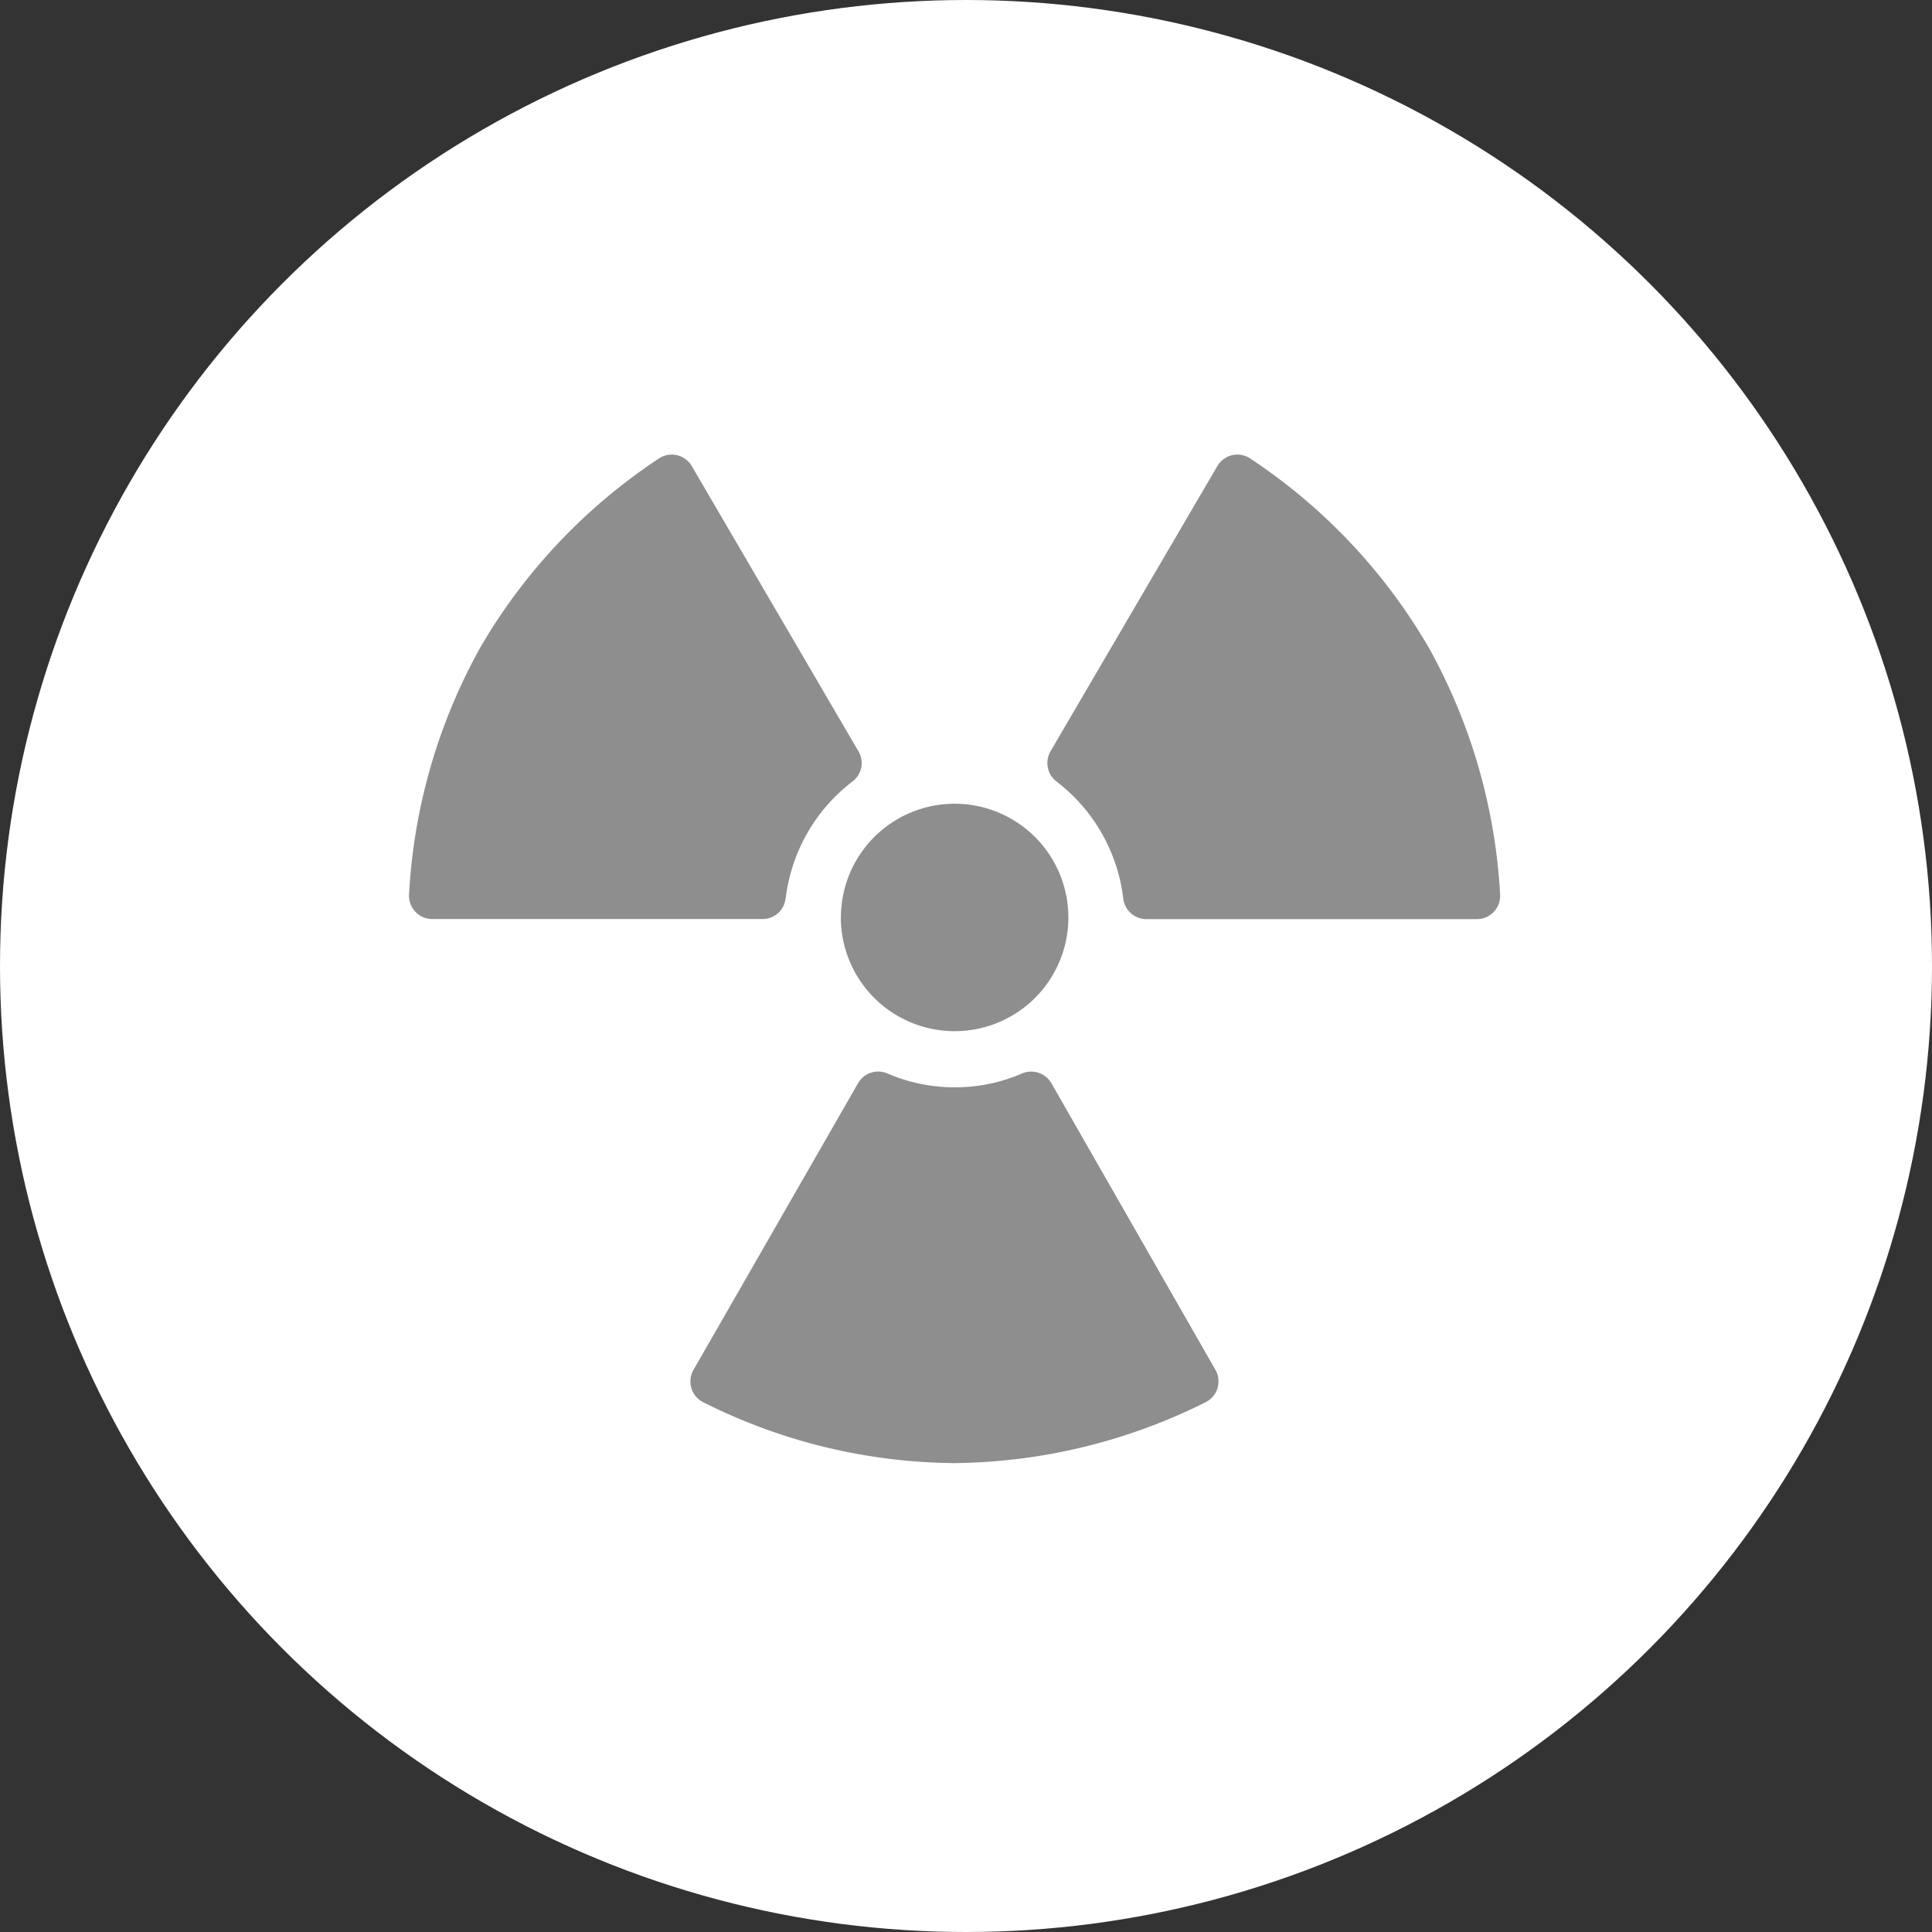
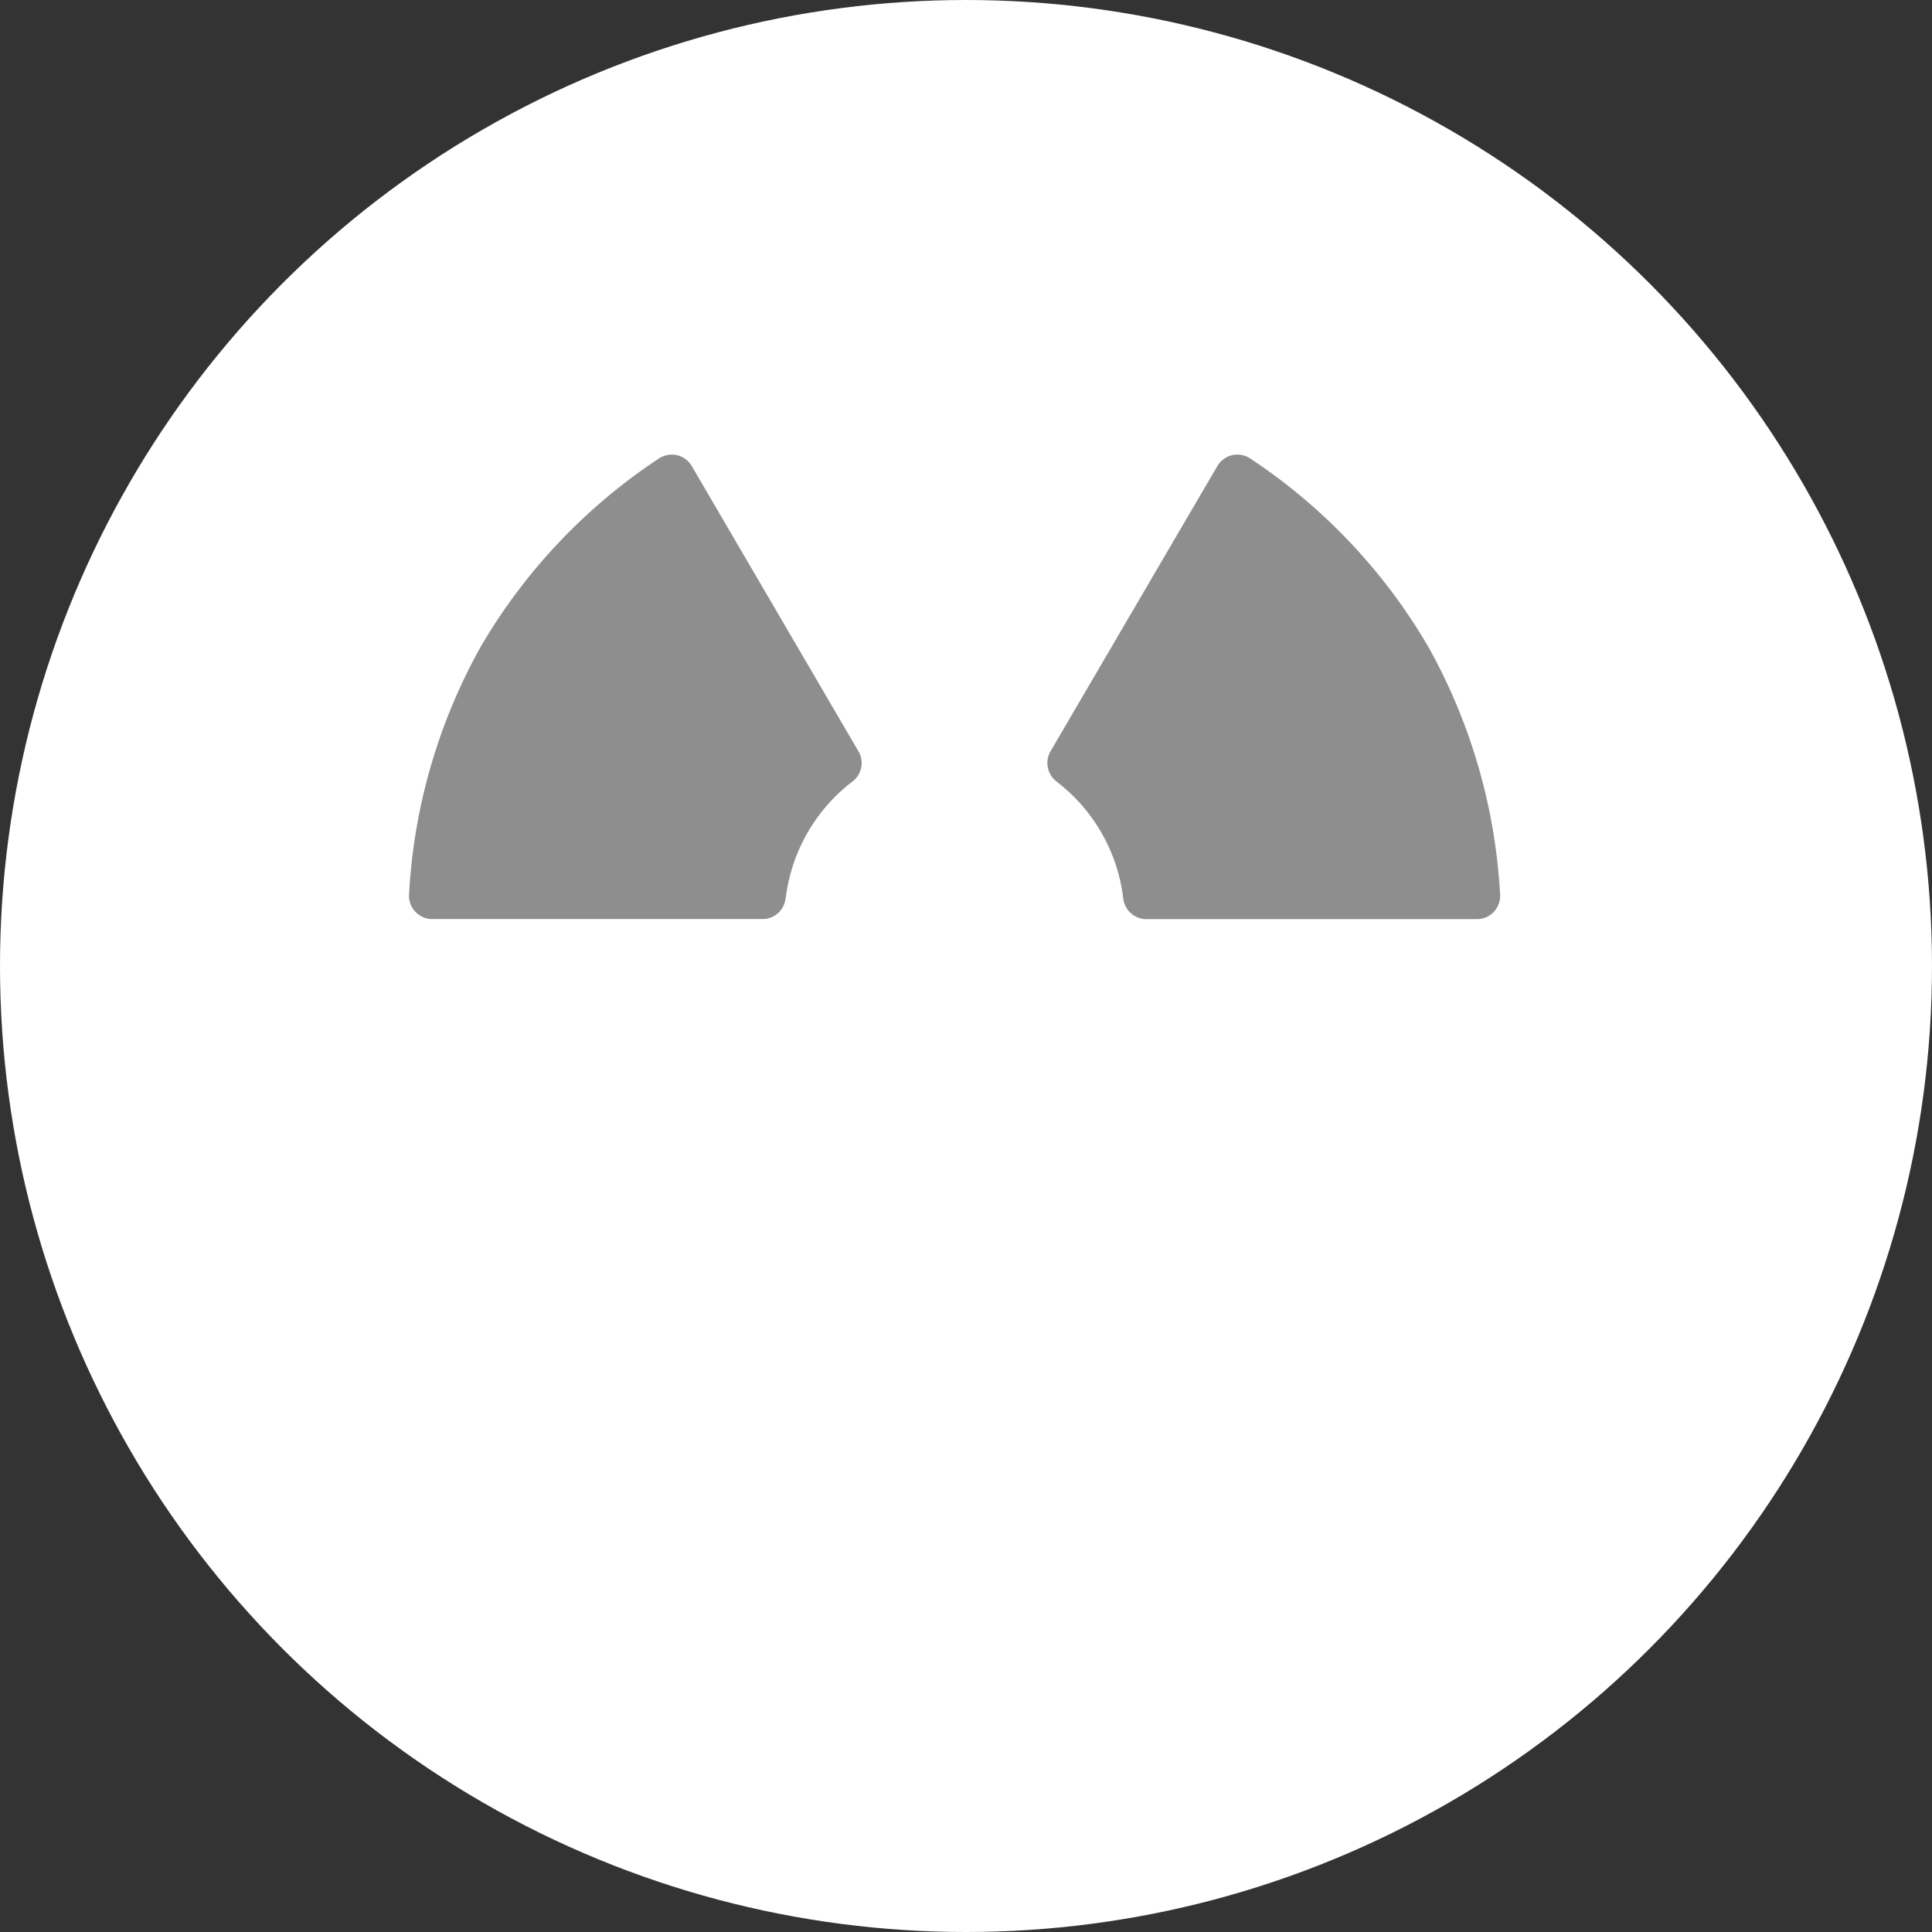
<svg xmlns="http://www.w3.org/2000/svg" width="85" height="85" viewBox="0 0 85 85">
  <rect x="0" y="0" width="85" height="85" fill="#333333" stroke="none" />
  <g id="グループ_10262" data-name="グループ 10262" transform="translate(-824 -1779)">
    <circle id="楕円形_589" data-name="楕円形 589" cx="42.5" cy="42.5" r="42.5" transform="translate(824 1779)" fill="#fff" />
    <g id="グループ_9617" data-name="グループ 9617" transform="translate(-2682.707 -676.447)">
-       <path id="パス_12736" data-name="パス 12736" d="M3552.966,2503.108a1.03,1.03,0,0,0-1.3-.43,7.39,7.39,0,0,1-2.962.607,7.475,7.475,0,0,1-2.949-.607,1.021,1.021,0,0,0-1.3.43l-7.236,12.607a1.02,1.02,0,0,0,.417,1.419,24.979,24.979,0,0,0,11,2.683h.122a25.208,25.208,0,0,0,11-2.683,1.021,1.021,0,0,0,.423-1.419Zm0,0" fill="#8e8e8e" />
      <path id="パス_12737" data-name="パス 12737" d="M3541.274,2494.985a7.607,7.607,0,0,1,2.935-5.153,1.015,1.015,0,0,0,.266-1.331l-7.331-12.545a1.019,1.019,0,0,0-1.44-.342,25.072,25.072,0,0,0-7.8,8.205c-.02.034-.02.034-.027.047s-.027.048-.027.048a25.074,25.074,0,0,0-3.147,10.894,1.021,1.021,0,0,0,1.024,1.072h14.539a1.011,1.011,0,0,0,1-.895Zm0,0" fill="#8e8e8e" />
      <path id="パス_12738" data-name="パス 12738" d="M3569.552,2483.914s-.02-.034-.027-.048-.007-.013-.028-.047a25.062,25.062,0,0,0-7.794-8.205,1.018,1.018,0,0,0-1.44.342l-7.338,12.545a1.029,1.029,0,0,0,.266,1.331,7.606,7.606,0,0,1,2.935,5.153,1.027,1.027,0,0,0,1.017.9h14.539a1.022,1.022,0,0,0,1.024-1.072,25.153,25.153,0,0,0-3.154-10.9Zm0,0" fill="#8e8e8e" />
-       <path id="パス_12739" data-name="パス 12739" d="M3543.7,2495.852a5.008,5.008,0,0,0,5,4.962,5,5,0,0,0,5.01-4.962v-.041a5,5,0,0,0-10.006,0,.084.084,0,0,0-.007.041Zm0,0" fill="#8e8e8e" />
    </g>
  </g>
</svg>